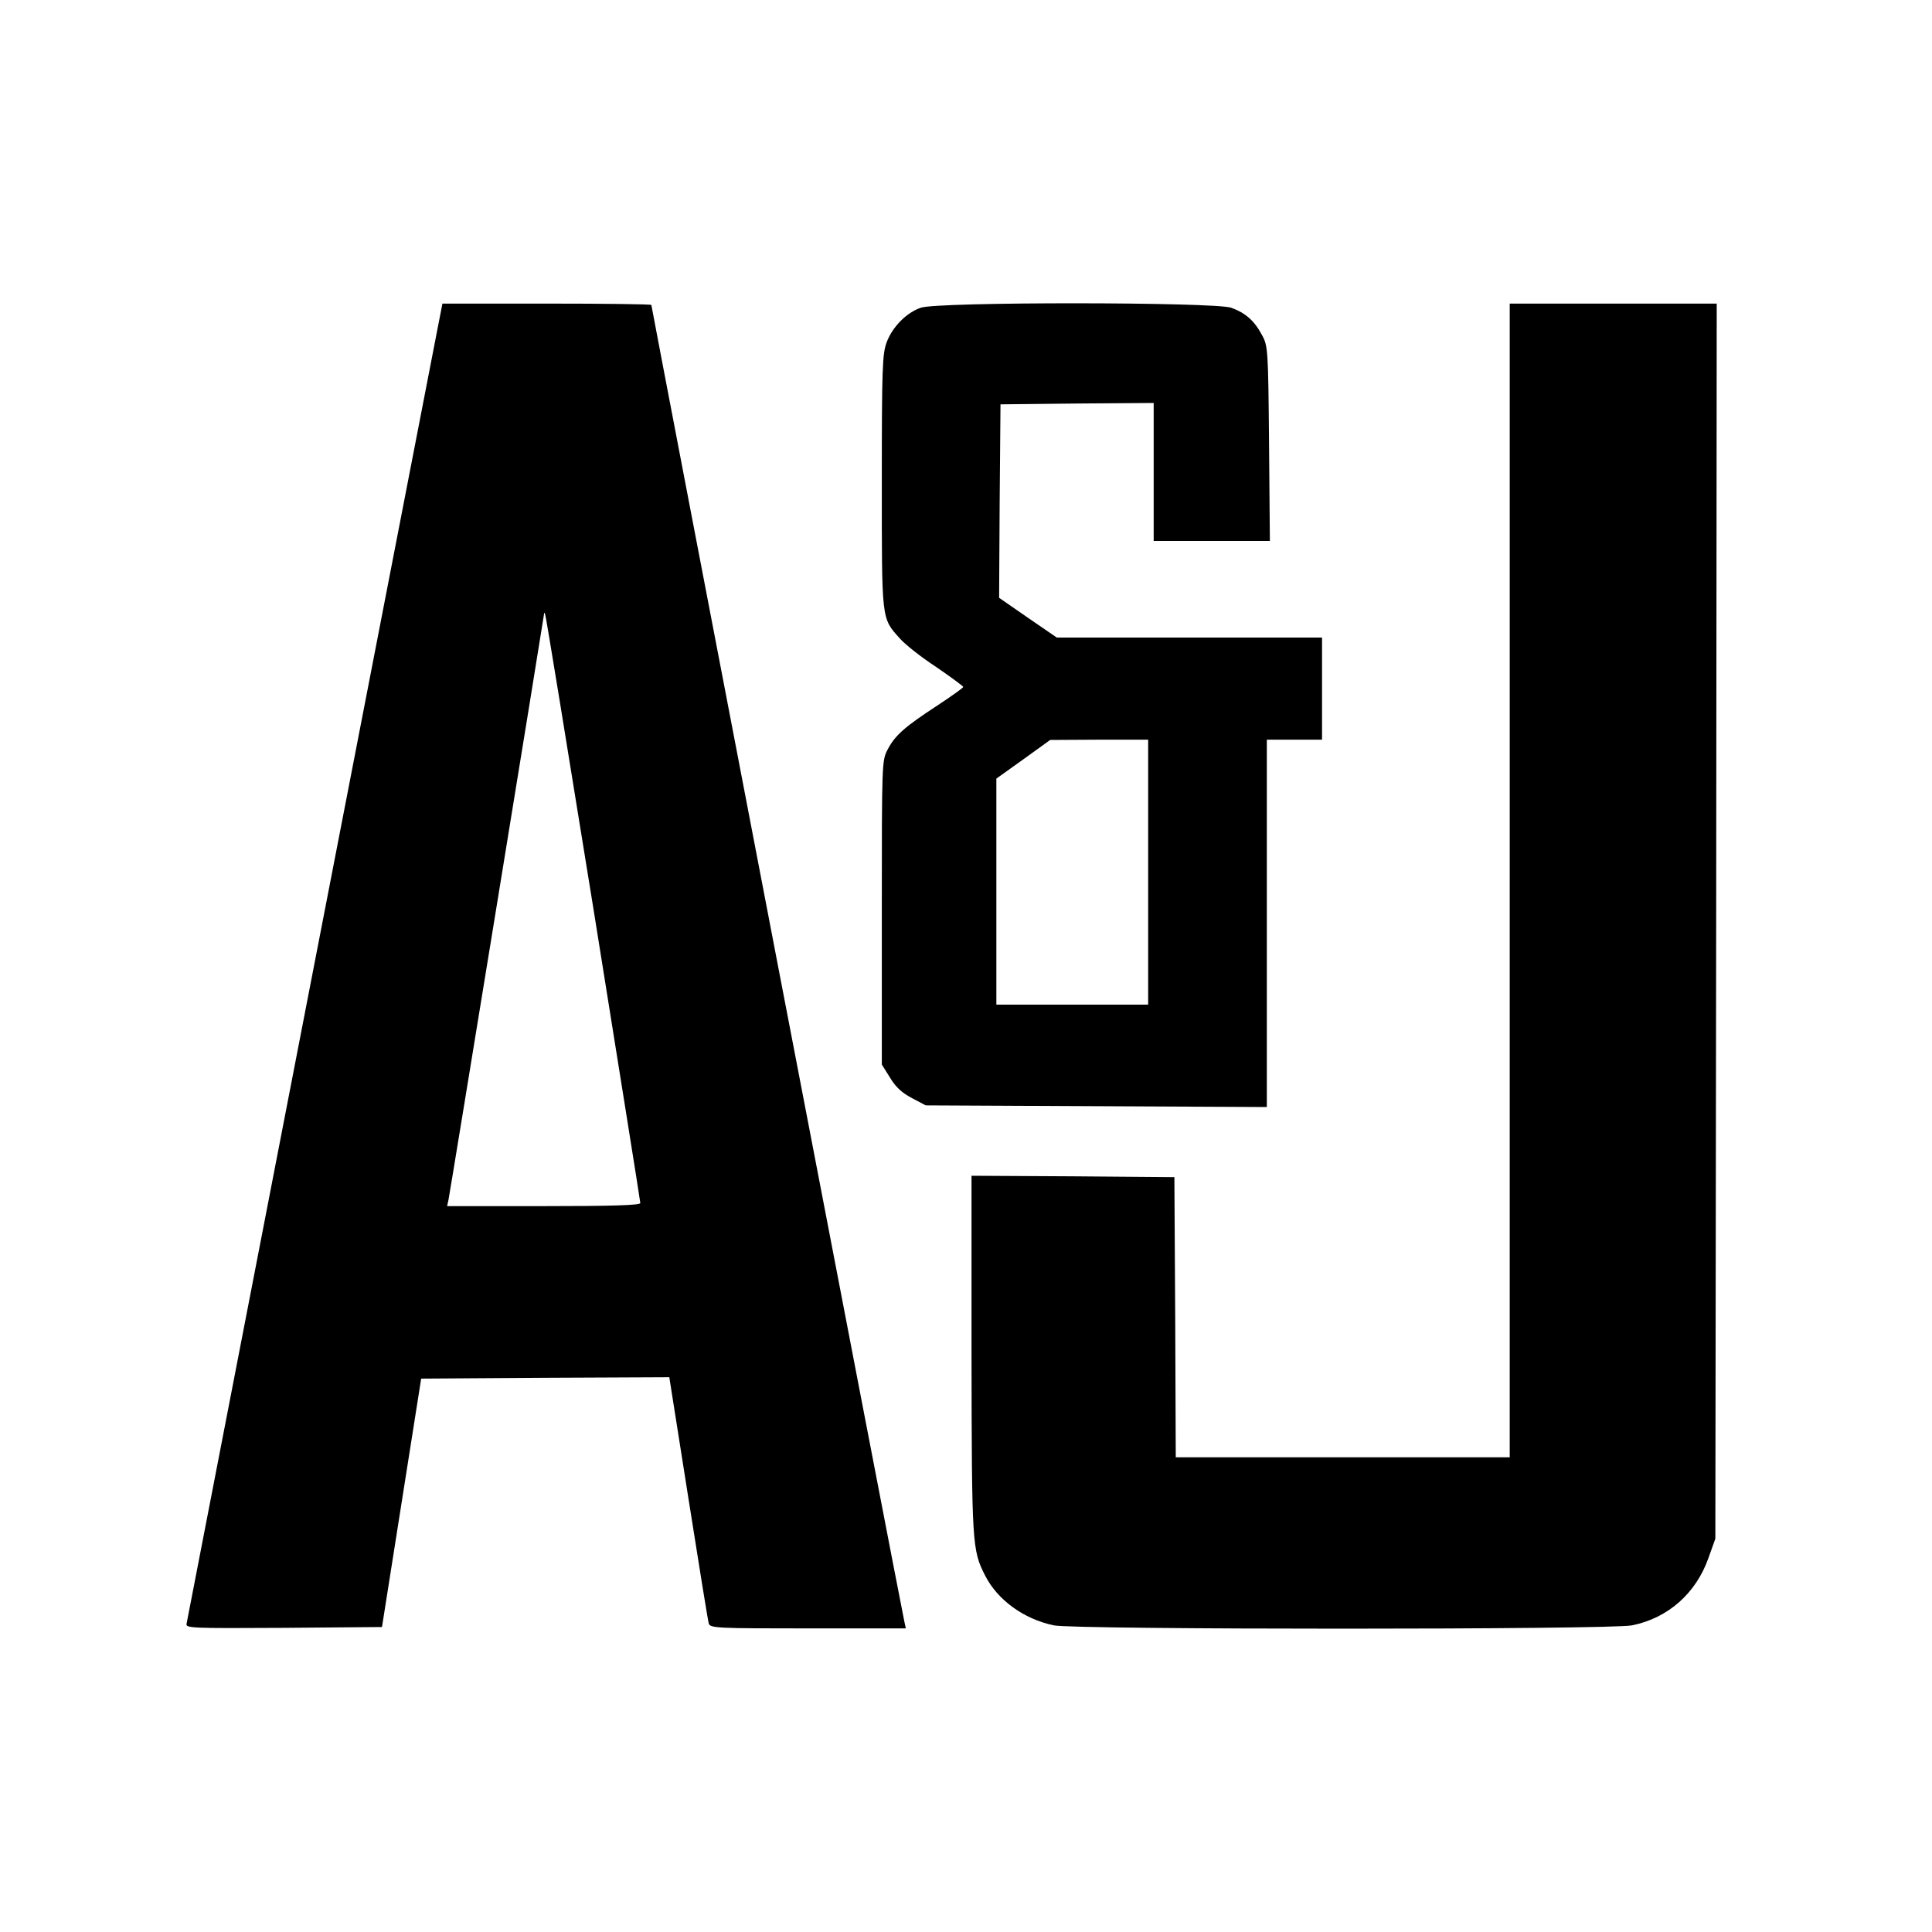
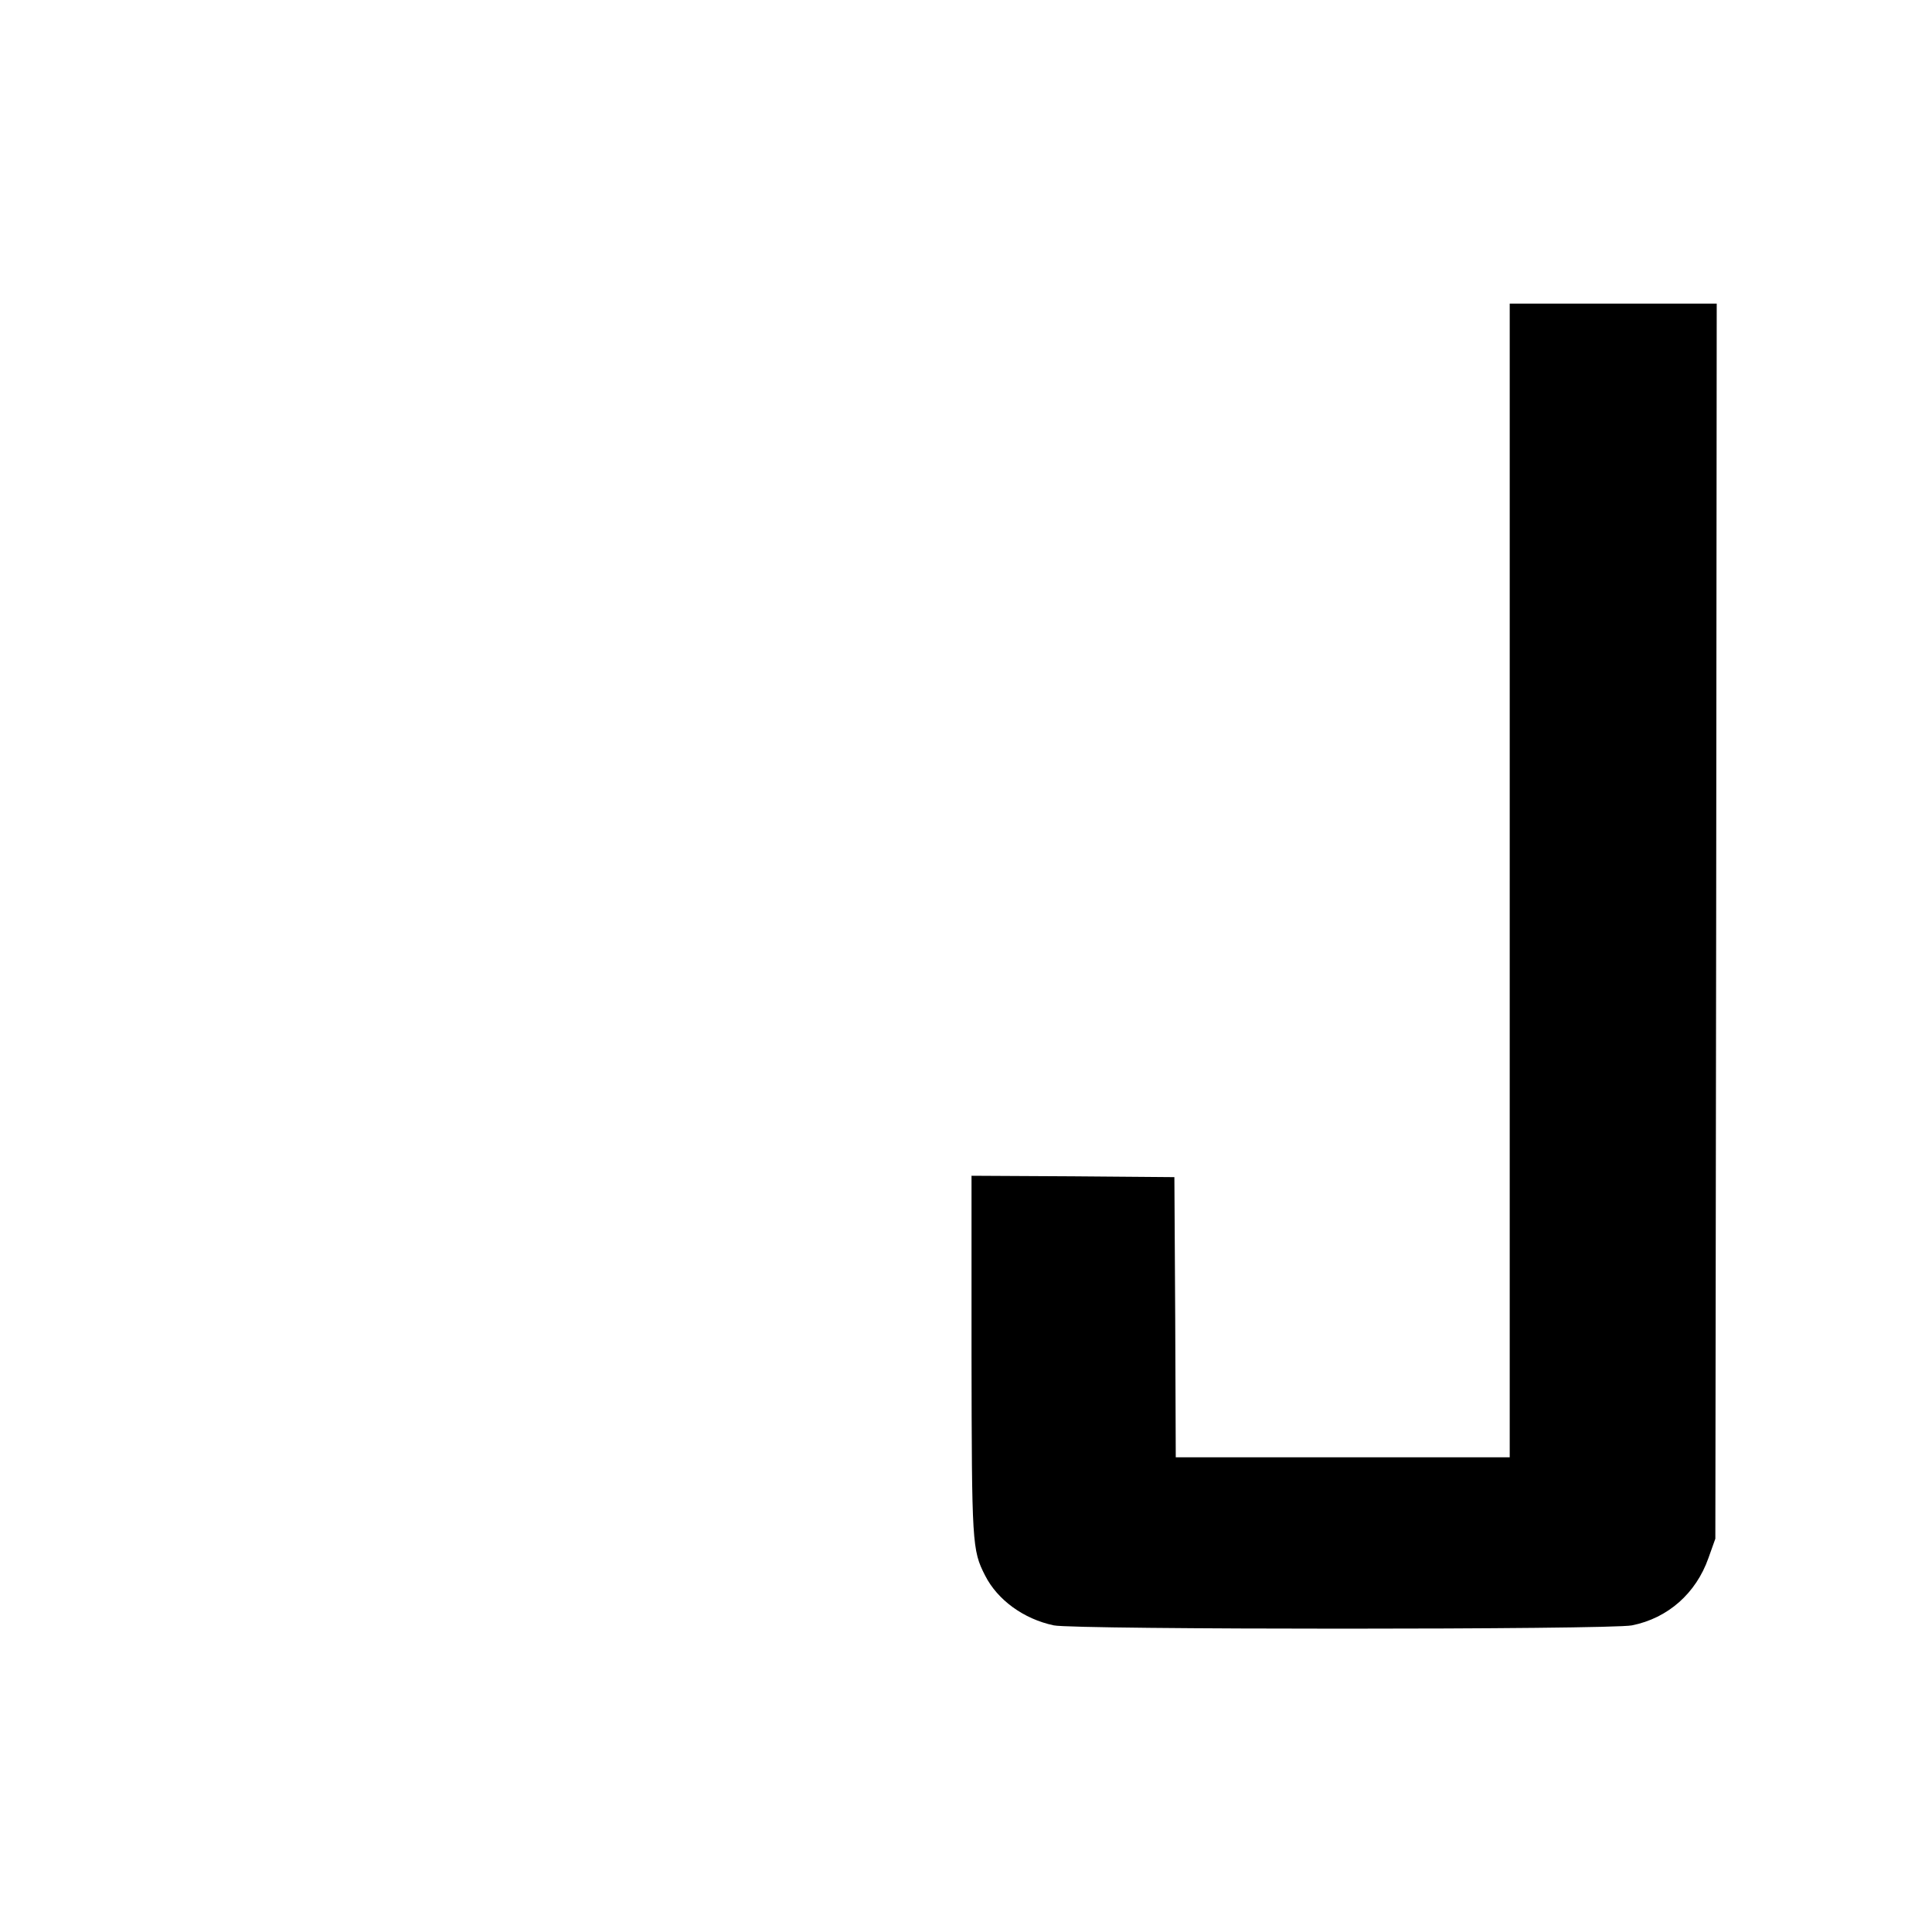
<svg xmlns="http://www.w3.org/2000/svg" version="1.0" width="700pt" height="700pt" viewBox="0 0 700 700" preserveAspectRatio="xMidYMid meet">
  <g transform="translate(0,700) scale(0.1,-0.1)" fill="#000000" stroke="none">
-     <path d="M1587 5818 c-9 -46 -217 -1118 -462 -2383 -245 -1265 -447 -2308 -449 -2318 -4 -16 16 -17 352 -15 l356 3 71 450 71 450 449 3 450 2 69 -437 c38 -241 71 -446 74 -455 4 -17 30 -18 359 -18 l355 0 -5 23 c-7 26 -917 4764 -917 4772 0 3 -170 5 -379 5 l-378 0 -16 -82z m563 -2110 c93 -581 170 -1061 170 -1067 0 -8 -108 -11 -350 -11 l-350 0 5 23 c5 23 344 2102 346 2121 0 7 2 7 4 1 3 -5 81 -486 175 -1067z" />
-     <path d="M3336 5885 c-52 -18 -102 -69 -123 -124 -16 -42 -18 -91 -18 -506 0 -507 -2 -493 65 -568 17 -20 76 -67 131 -103 54 -37 99 -70 99 -73 0 -3 -42 -33 -92 -66 -118 -77 -154 -108 -181 -159 -22 -41 -22 -44 -22 -592 l0 -551 30 -48 c21 -35 45 -56 80 -74 l49 -26 618 -3 618 -3 0 666 0 665 100 0 100 0 0 185 0 185 -481 0 -480 0 -105 72 -104 72 2 350 3 351 278 3 277 2 0 -250 0 -250 210 0 211 0 -3 353 c-3 338 -4 354 -25 392 -28 53 -60 81 -112 100 -61 21 -1064 22 -1125 0z m824 -2045 l0 -480 -275 0 -275 0 0 409 0 410 98 70 97 70 178 1 177 0 0 -480z" />
    <path d="M5470 3810 l0 -2090 -605 0 -605 0 -2 507 -3 508 -367 3 -368 2 0 -647 c1 -687 2 -709 49 -801 45 -89 140 -158 249 -181 74 -16 2016 -16 2095 0 130 26 232 116 277 244 l25 70 3 2238 2 2237 -375 0 -375 0 0 -2090z" />
  </g>
</svg>